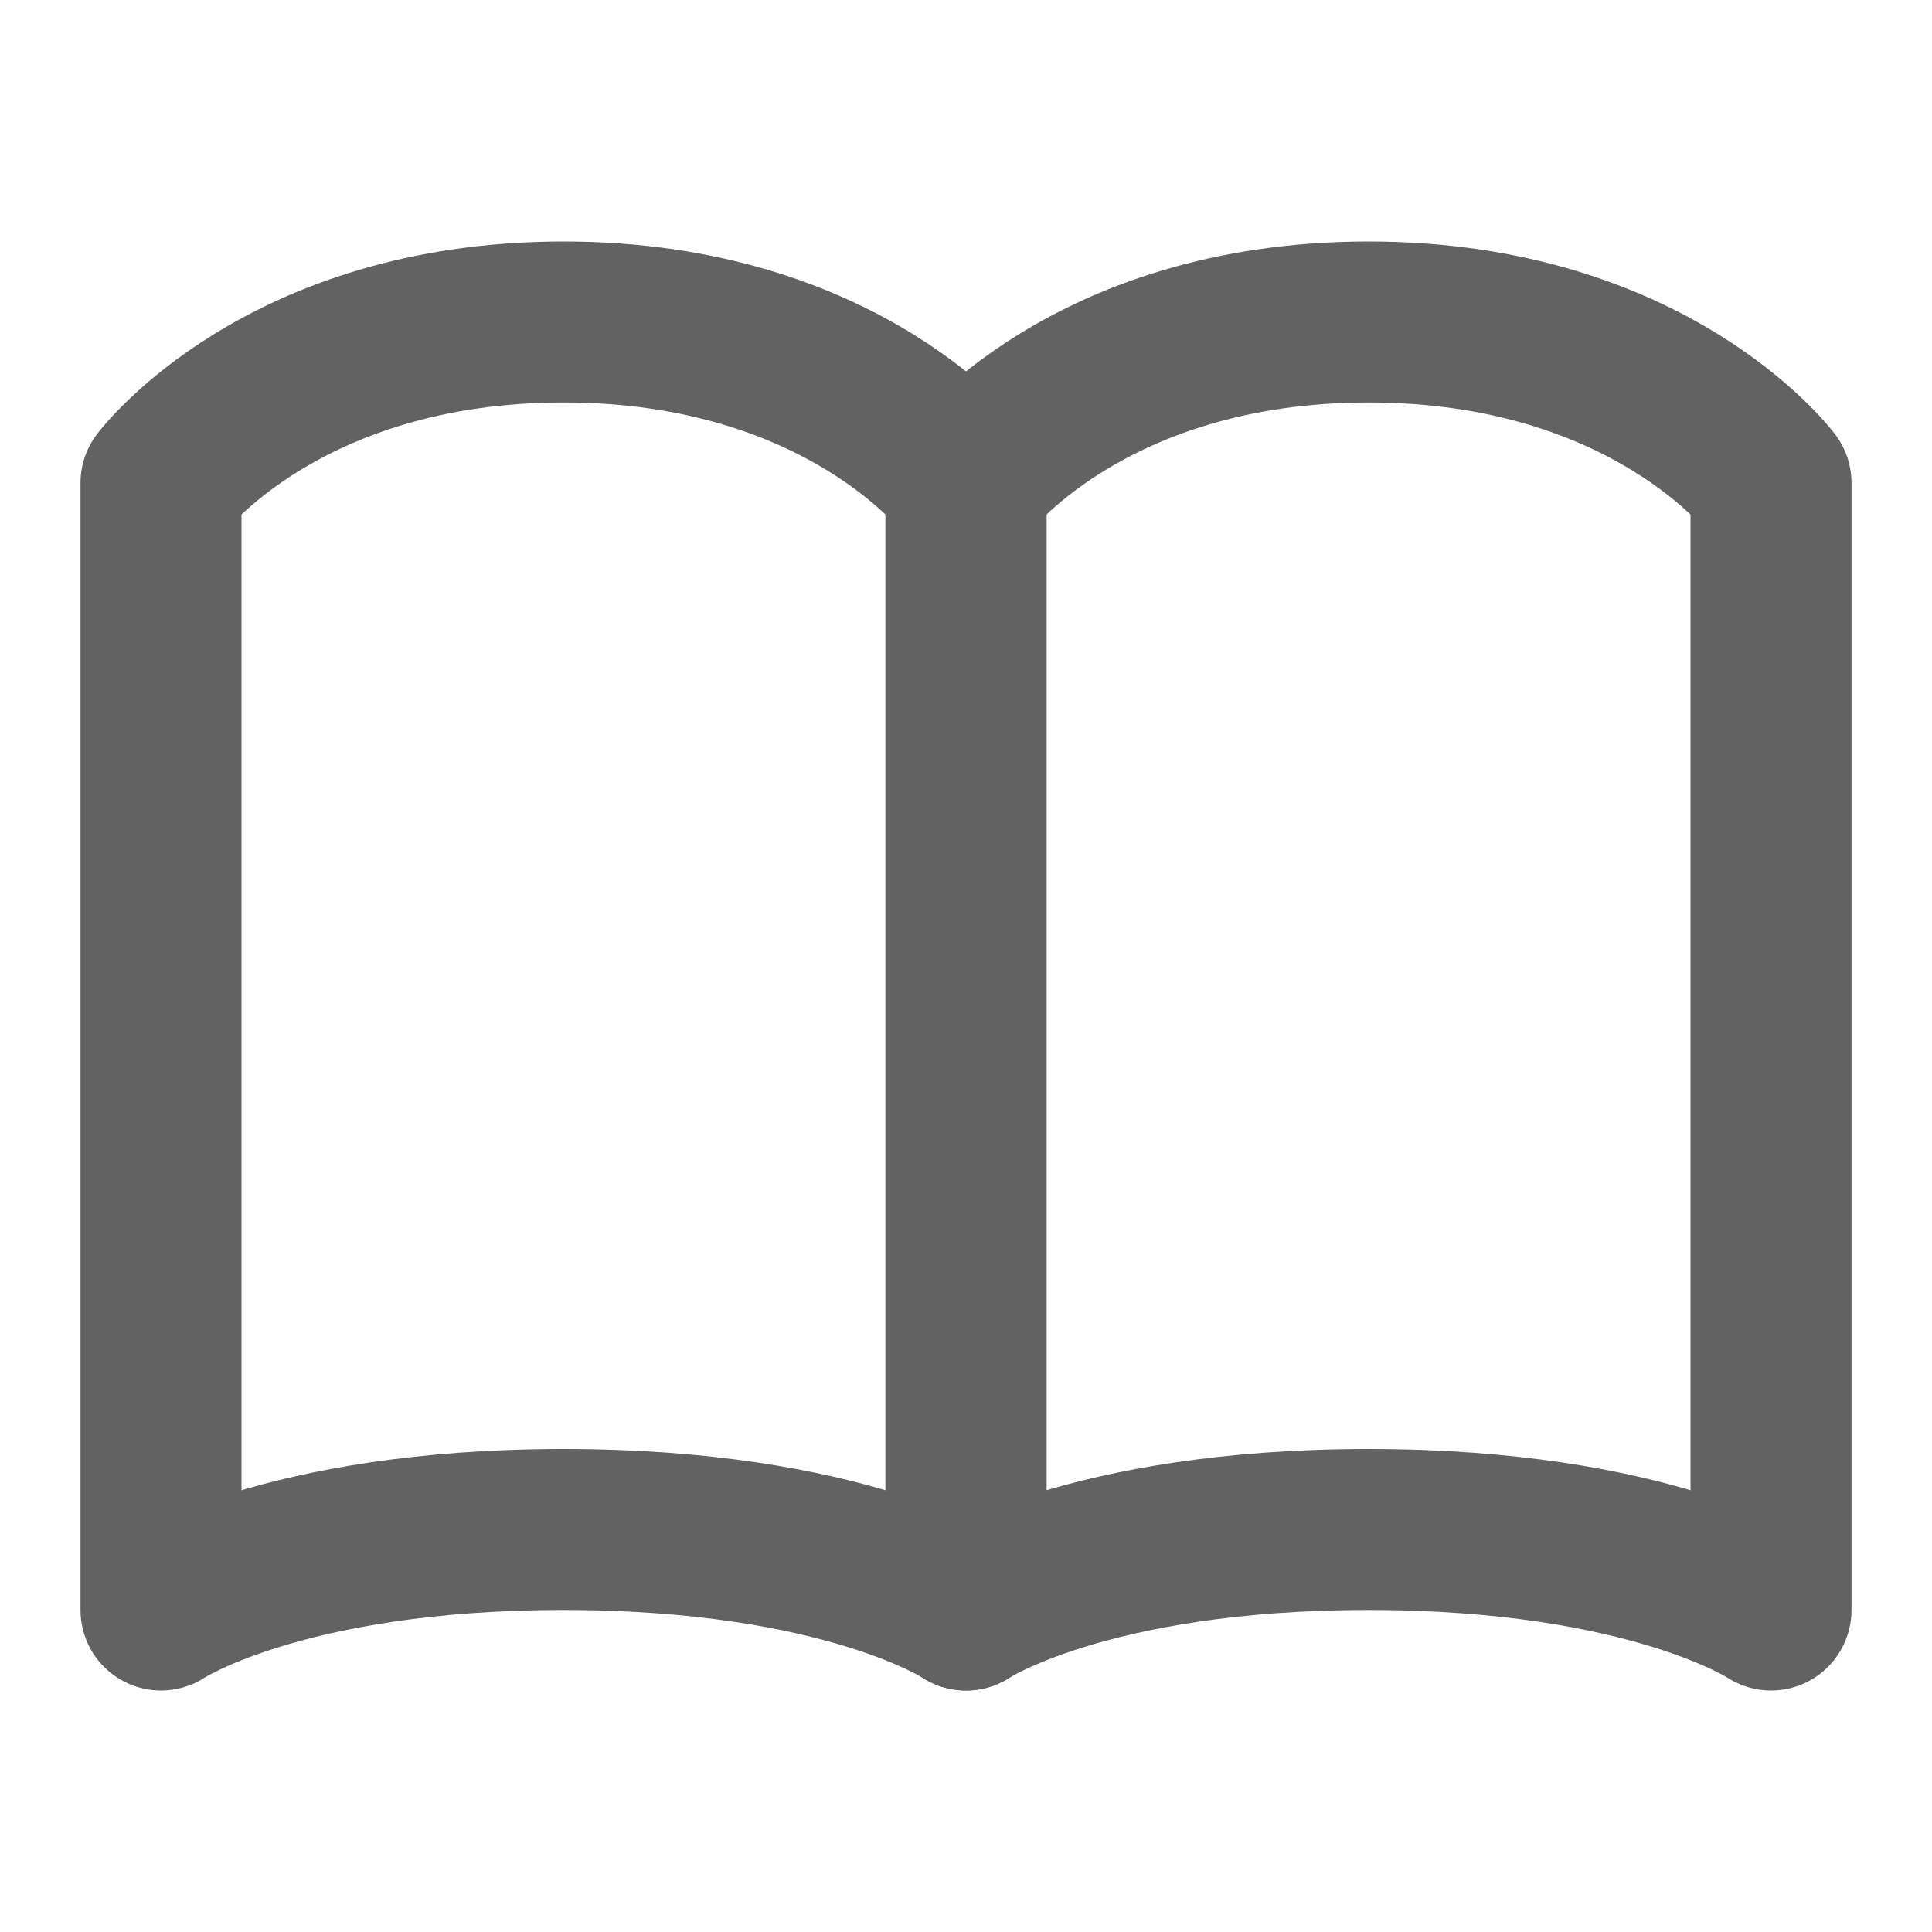
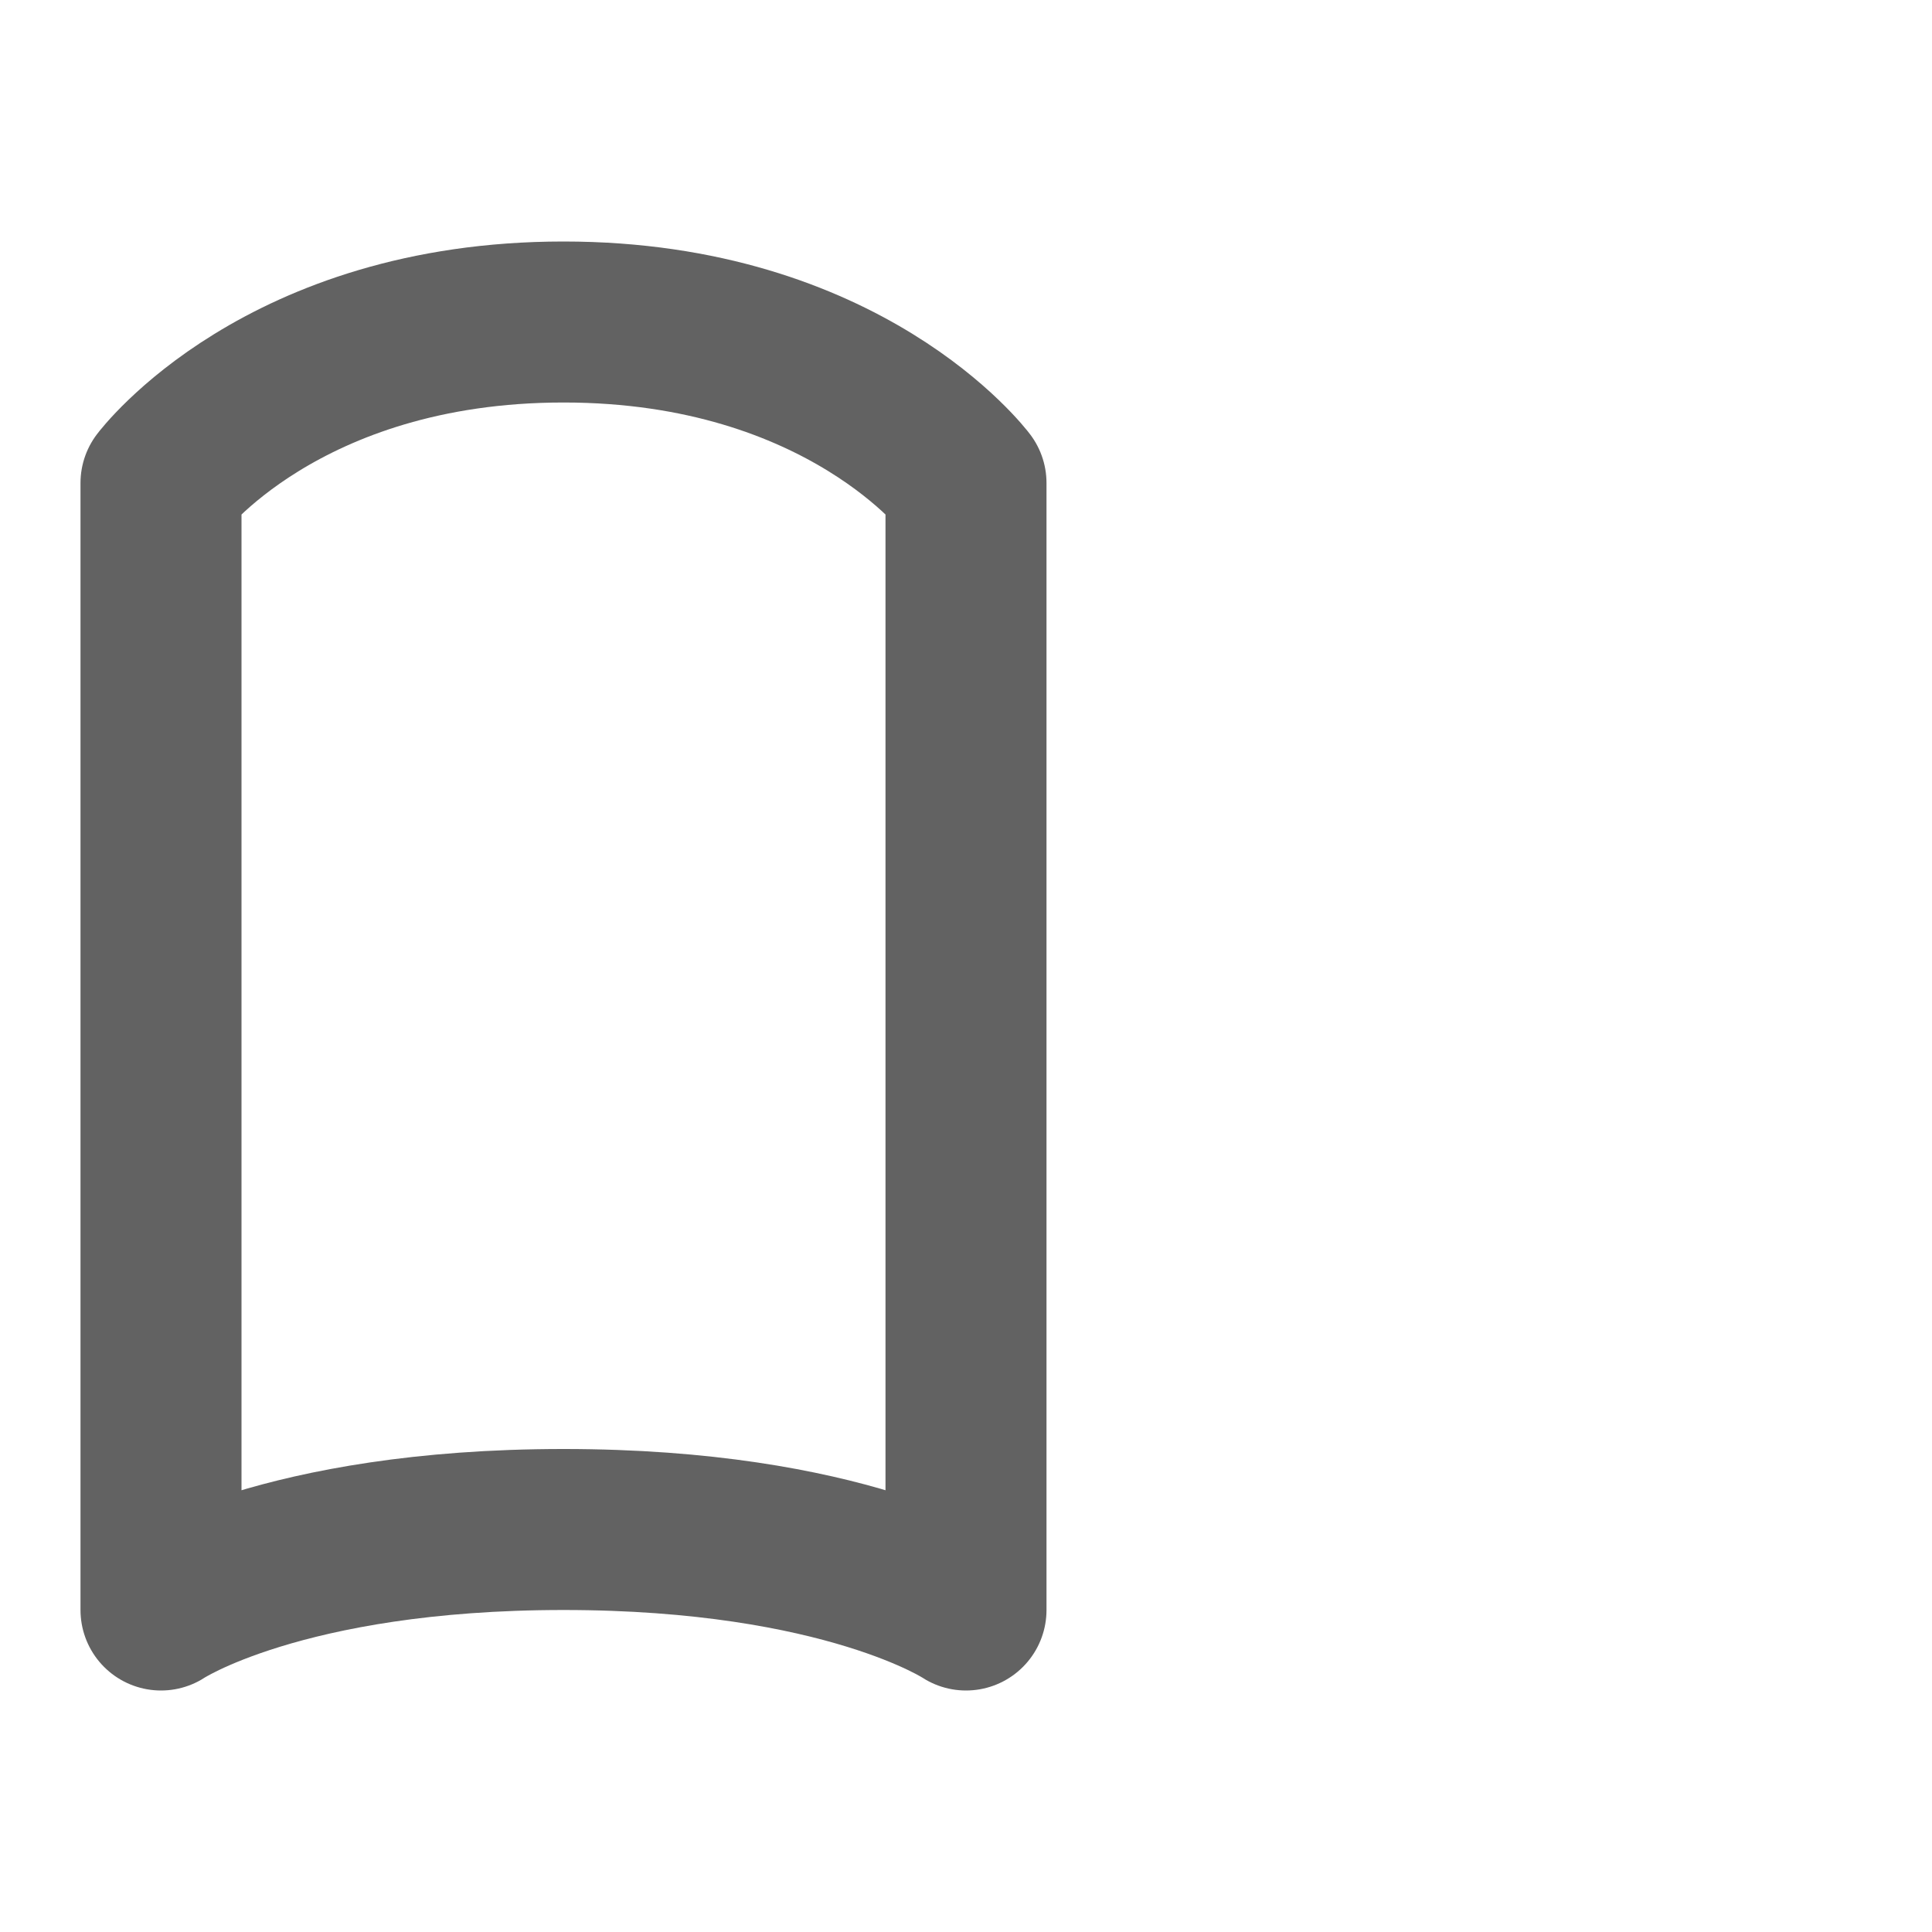
<svg xmlns="http://www.w3.org/2000/svg" aria-hidden="true" focusable="false" width="1em" height="1em" style="-ms-transform: rotate(360deg); -webkit-transform: rotate(360deg); transform: rotate(360deg);" preserveAspectRatio="xMidYMid meet" viewBox="0 0 24 24">
  <g fill="none">
    <path d="M2 6s1.5-2 5-2s5 2 5 2v14s-1.5-1-5-1s-5 1-5 1V6z" stroke="#626262" stroke-width="2" stroke-linecap="round" stroke-linejoin="round" />
-     <path d="M12 6s1.5-2 5-2s5 2 5 2v14s-1.5-1-5-1s-5 1-5 1V6z" stroke="#626262" stroke-width="2" stroke-linecap="round" stroke-linejoin="round" />
  </g>
</svg>